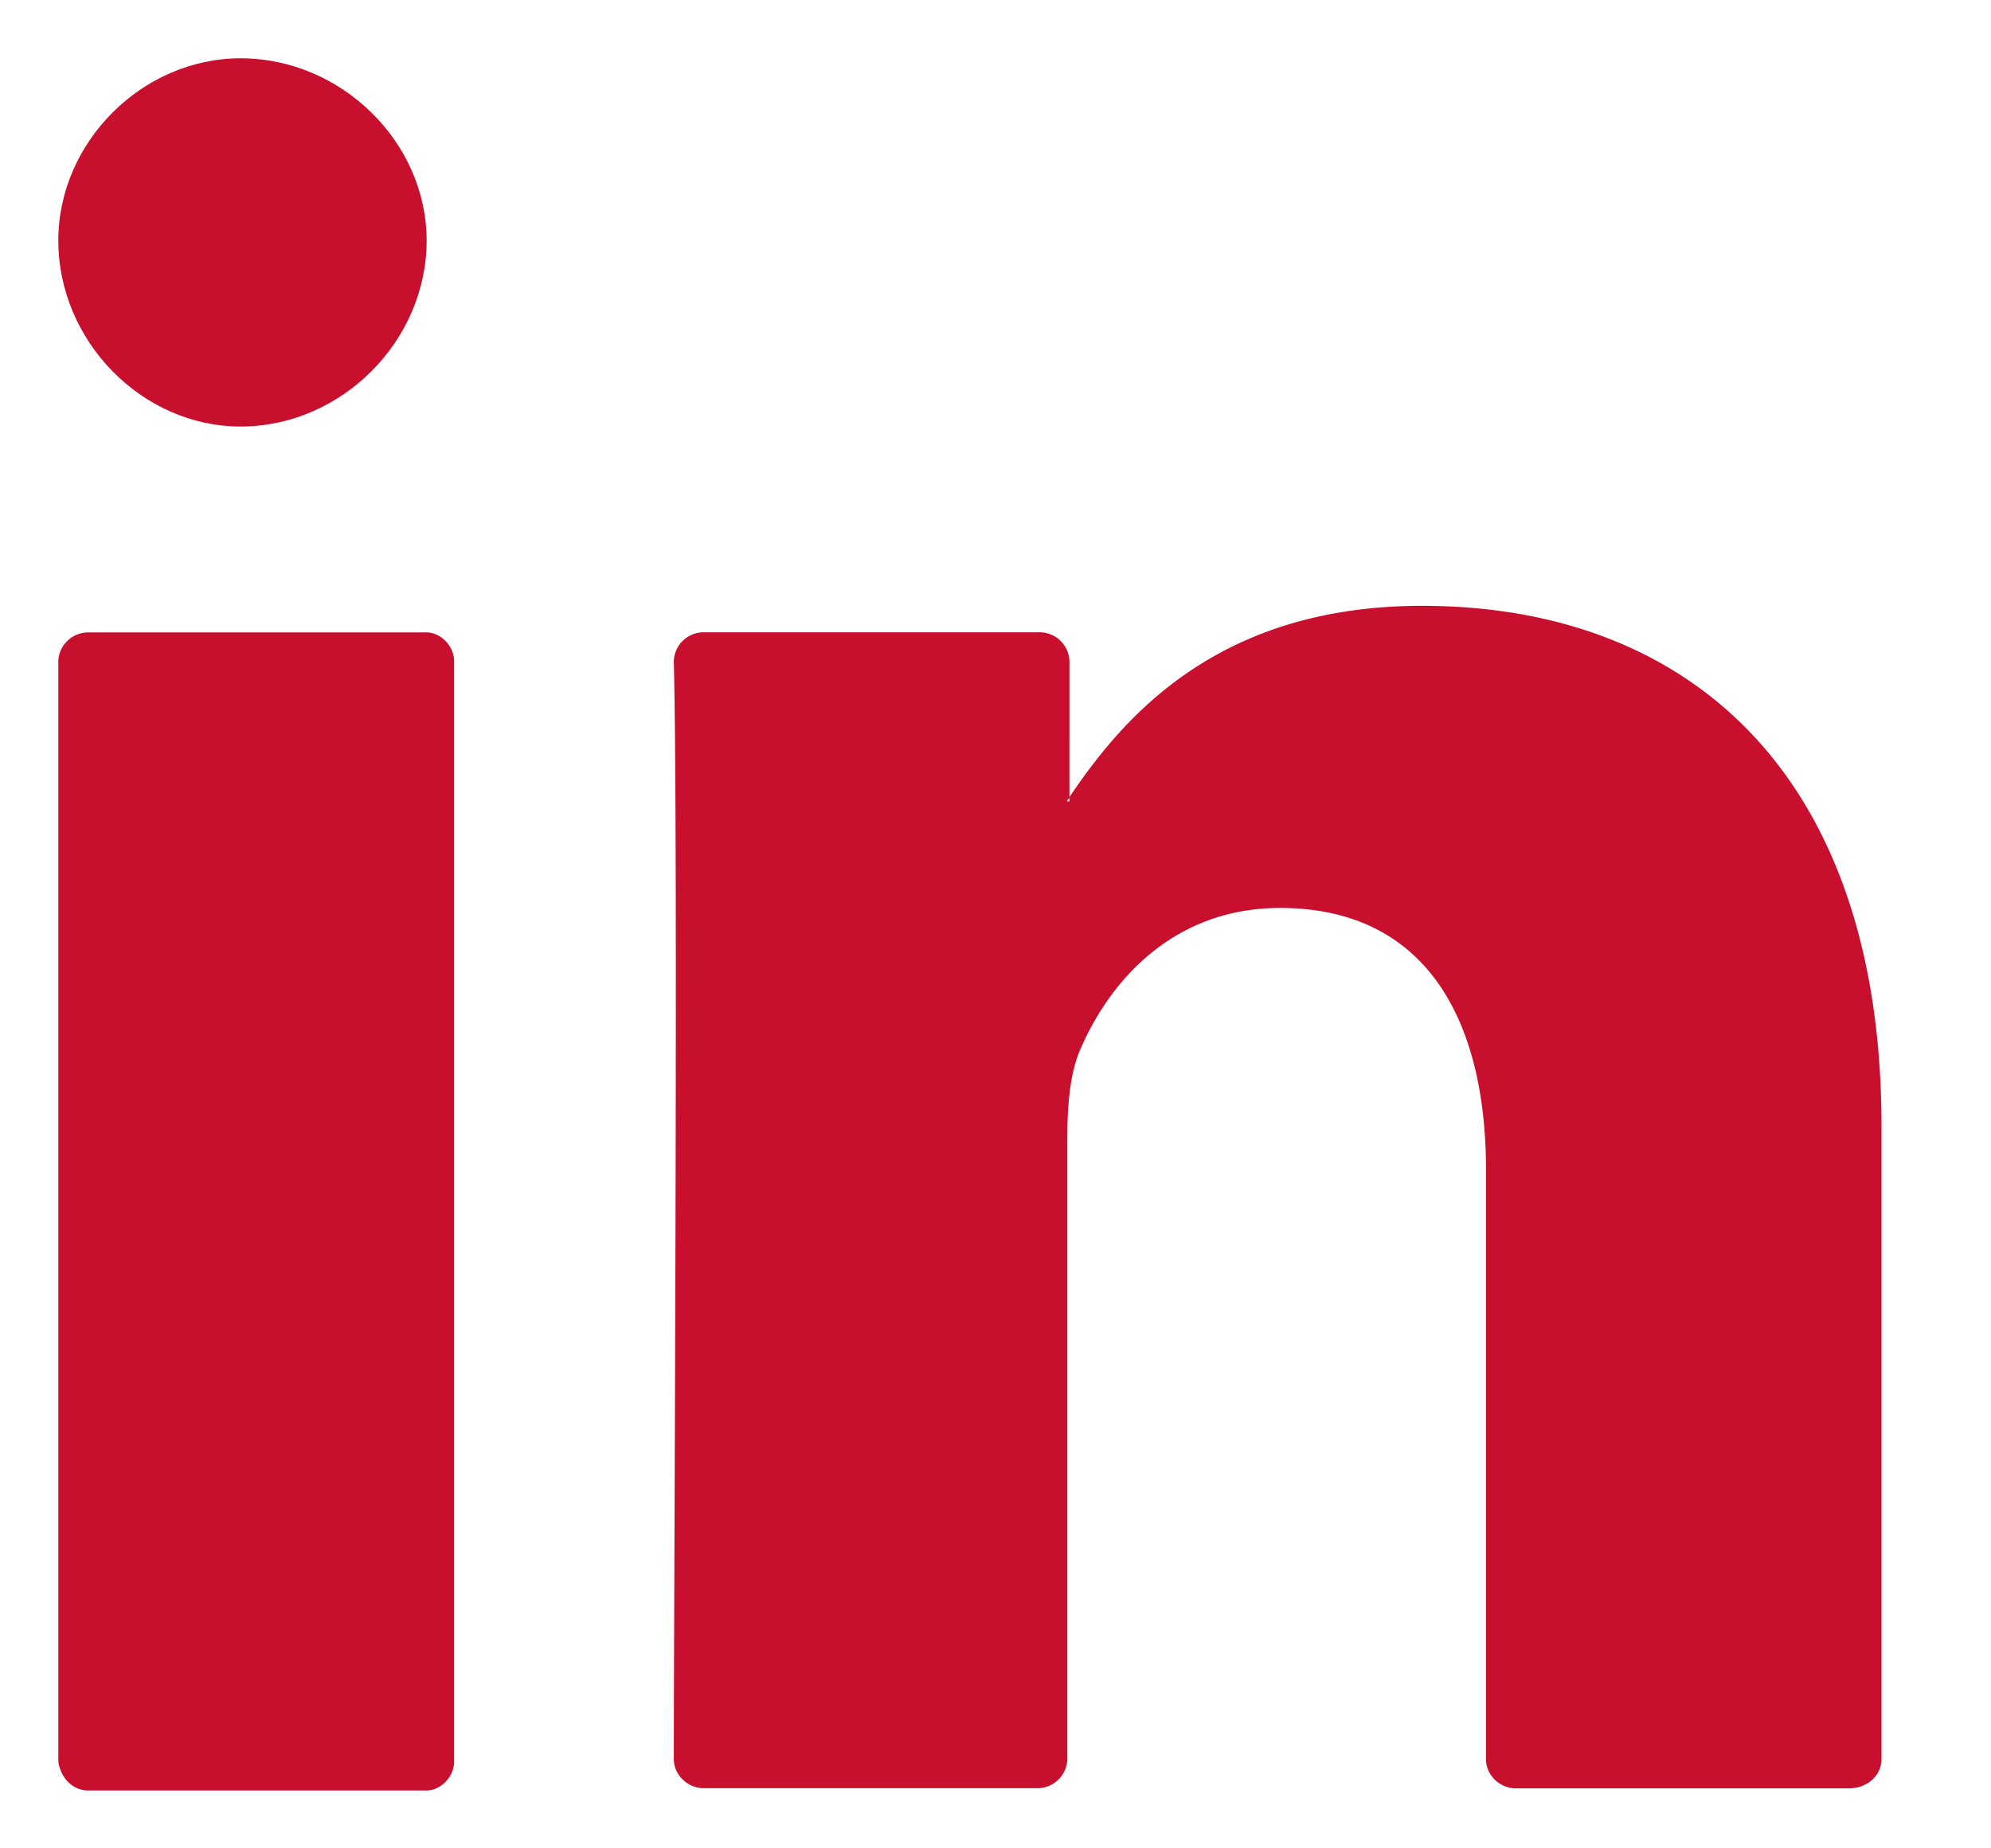
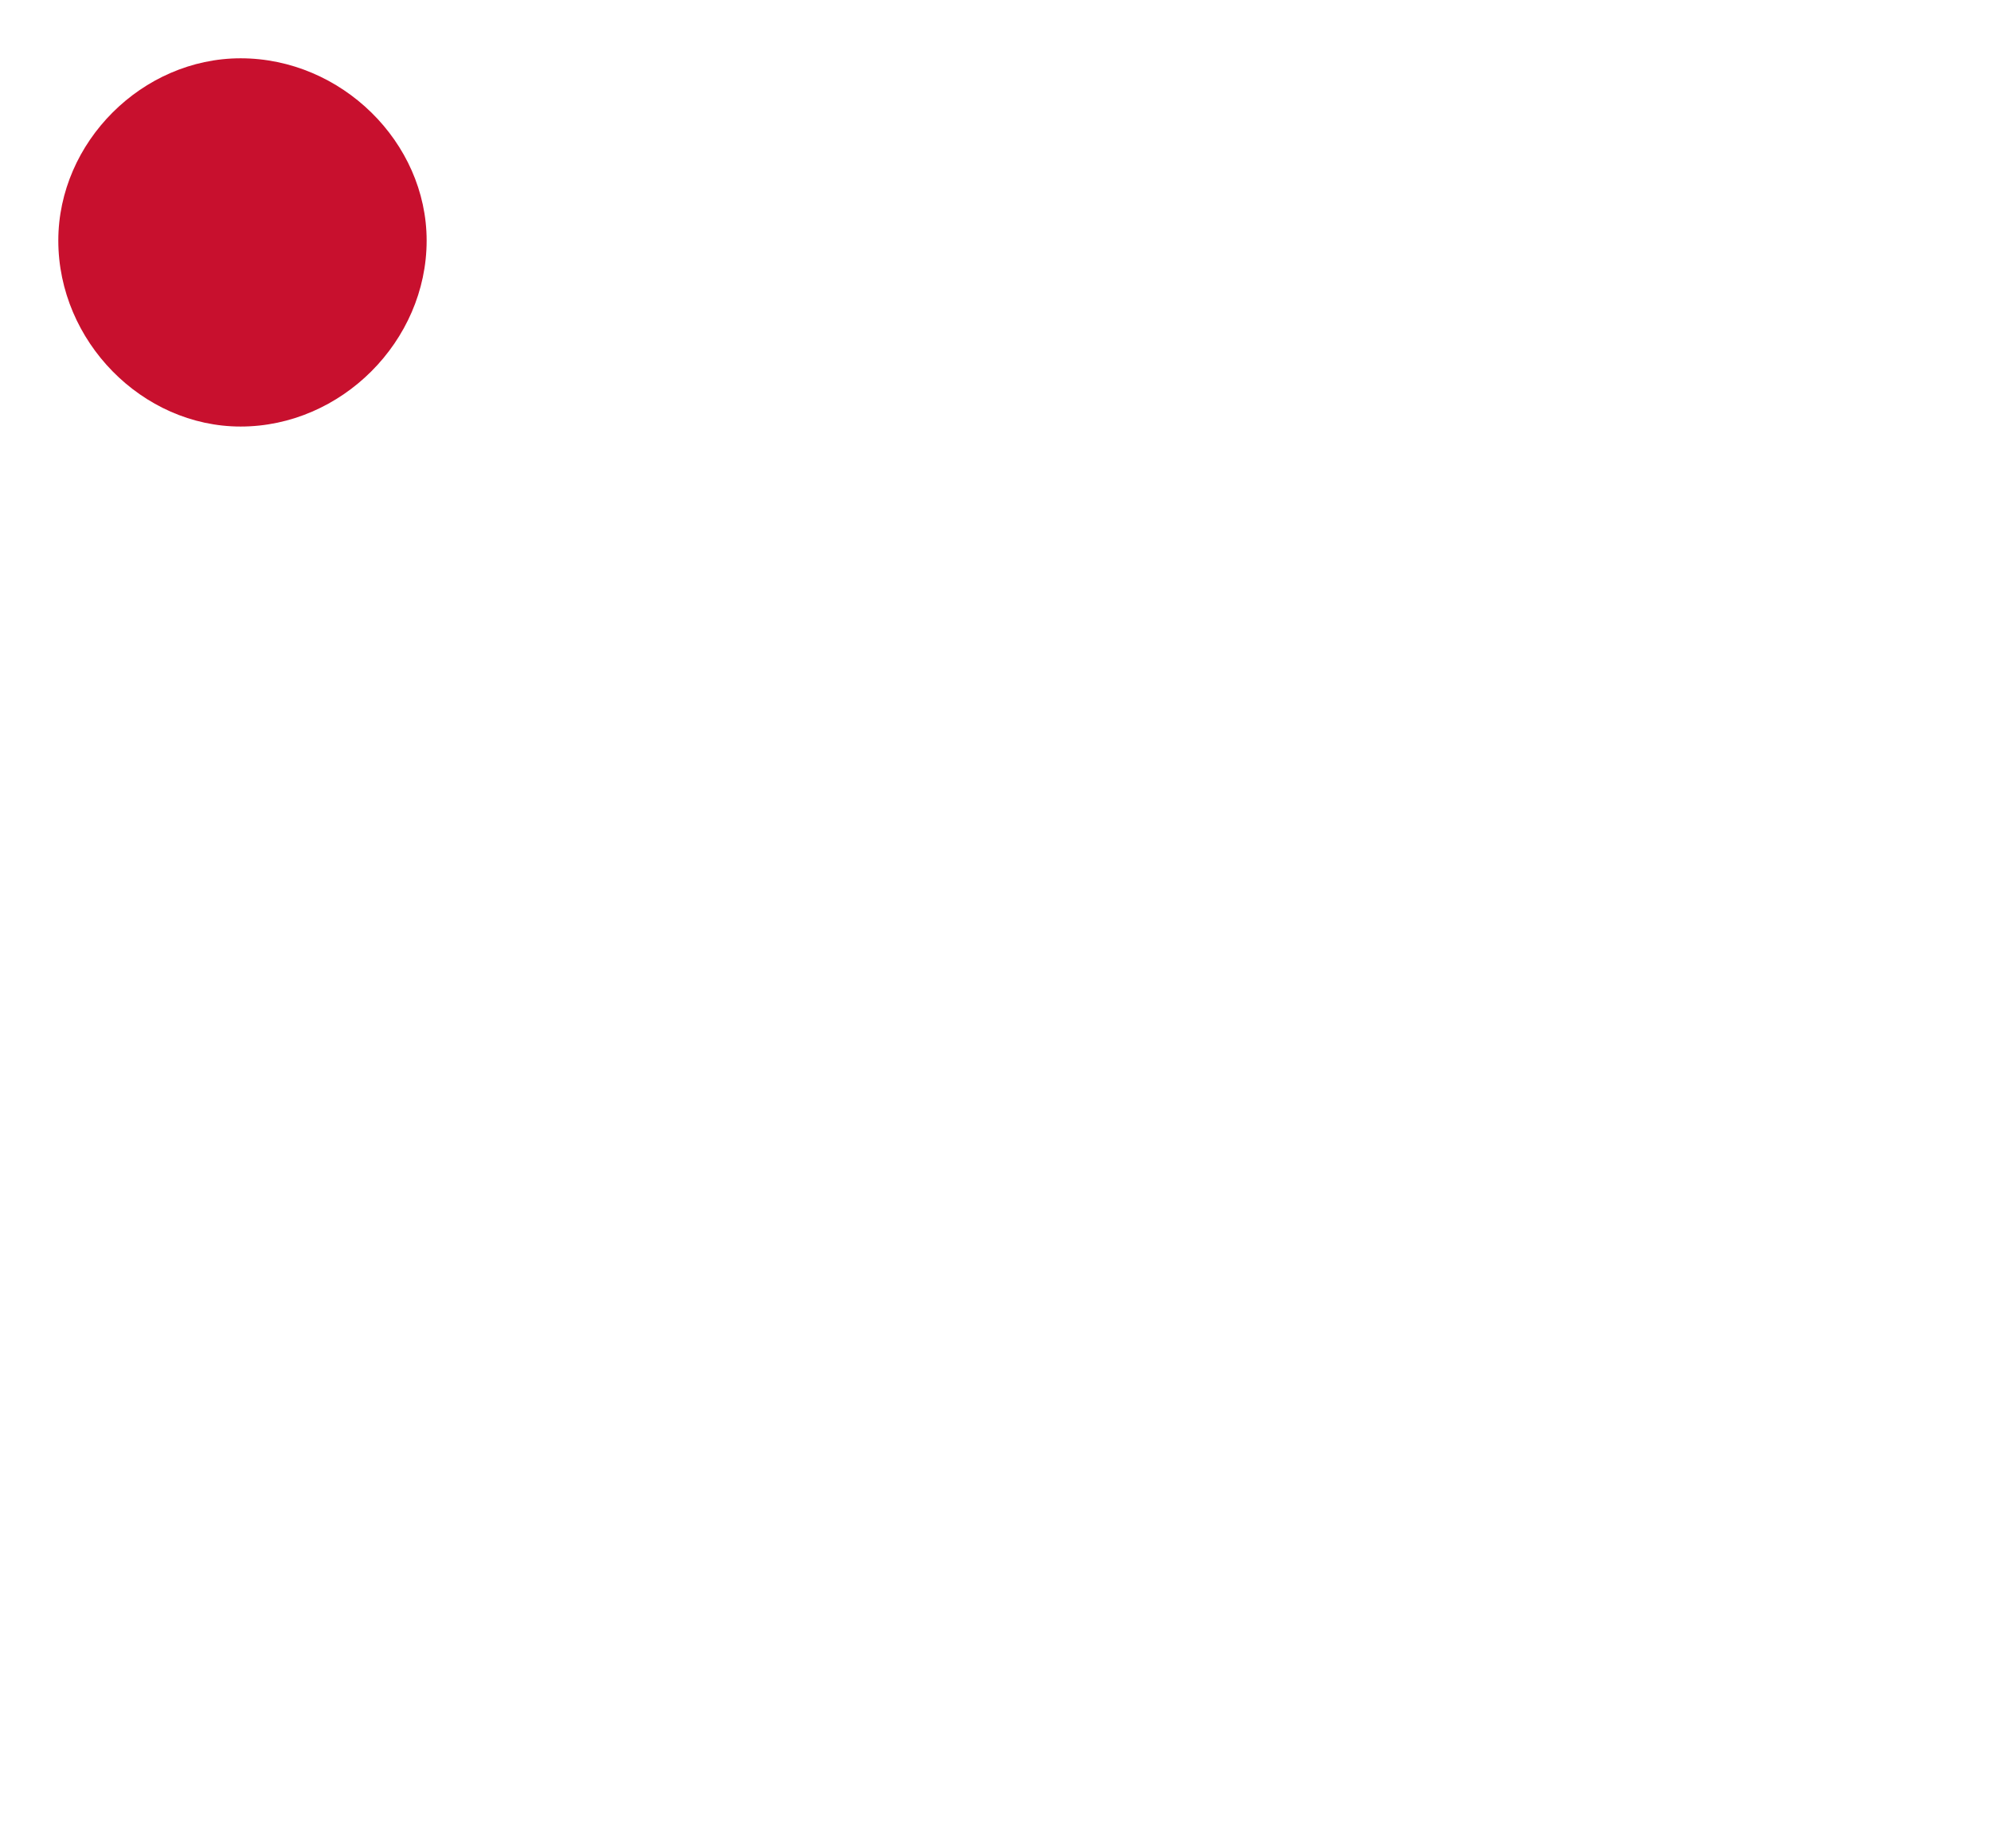
<svg xmlns="http://www.w3.org/2000/svg" width="14" height="13" viewBox="0 0 14 13">
  <g>
    <g>
      <g>
        <g>
          <g>
            <g>
-               <path fill="#c8102e" d="M.62 12.593H3c.096 0 .193-.093.193-.203V4.65c0-.109-.097-.202-.193-.202H.62a.21.21 0 0 0-.21.203v7.74c.016.109.097.202.21.202zM13.23 7.92c0-2.486-1.367-3.659-3.23-3.659-1.45 0-2.11.797-2.48 1.345v.03h-.016c0-.015.016-.015.016-.03V4.65a.21.21 0 0 0-.21-.203H4.947a.21.21 0 0 0-.209.203c.032 1.25 0 6.613 0 7.723 0 .11.097.204.21.204h2.348a.21.21 0 0 0 .209-.204V8c0-.207.016-.457.096-.629.21-.484.66-.985 1.4-.985 1 0 1.448.75 1.448 1.845v4.143c0 .11.096.204.209.204H13c.134 0 .23-.094.23-.204z" />
-             </g>
+               </g>
          </g>
        </g>
      </g>
      <g>
        <g>
          <path fill="#c8102e" d="M1.692 3C2.4 3 3 2.4 3 1.692 3 1 2.4.41 1.692.41 1 .41.41 1 .41 1.692.41 2.4 1 3 1.692 3z" />
        </g>
      </g>
    </g>
  </g>
</svg>